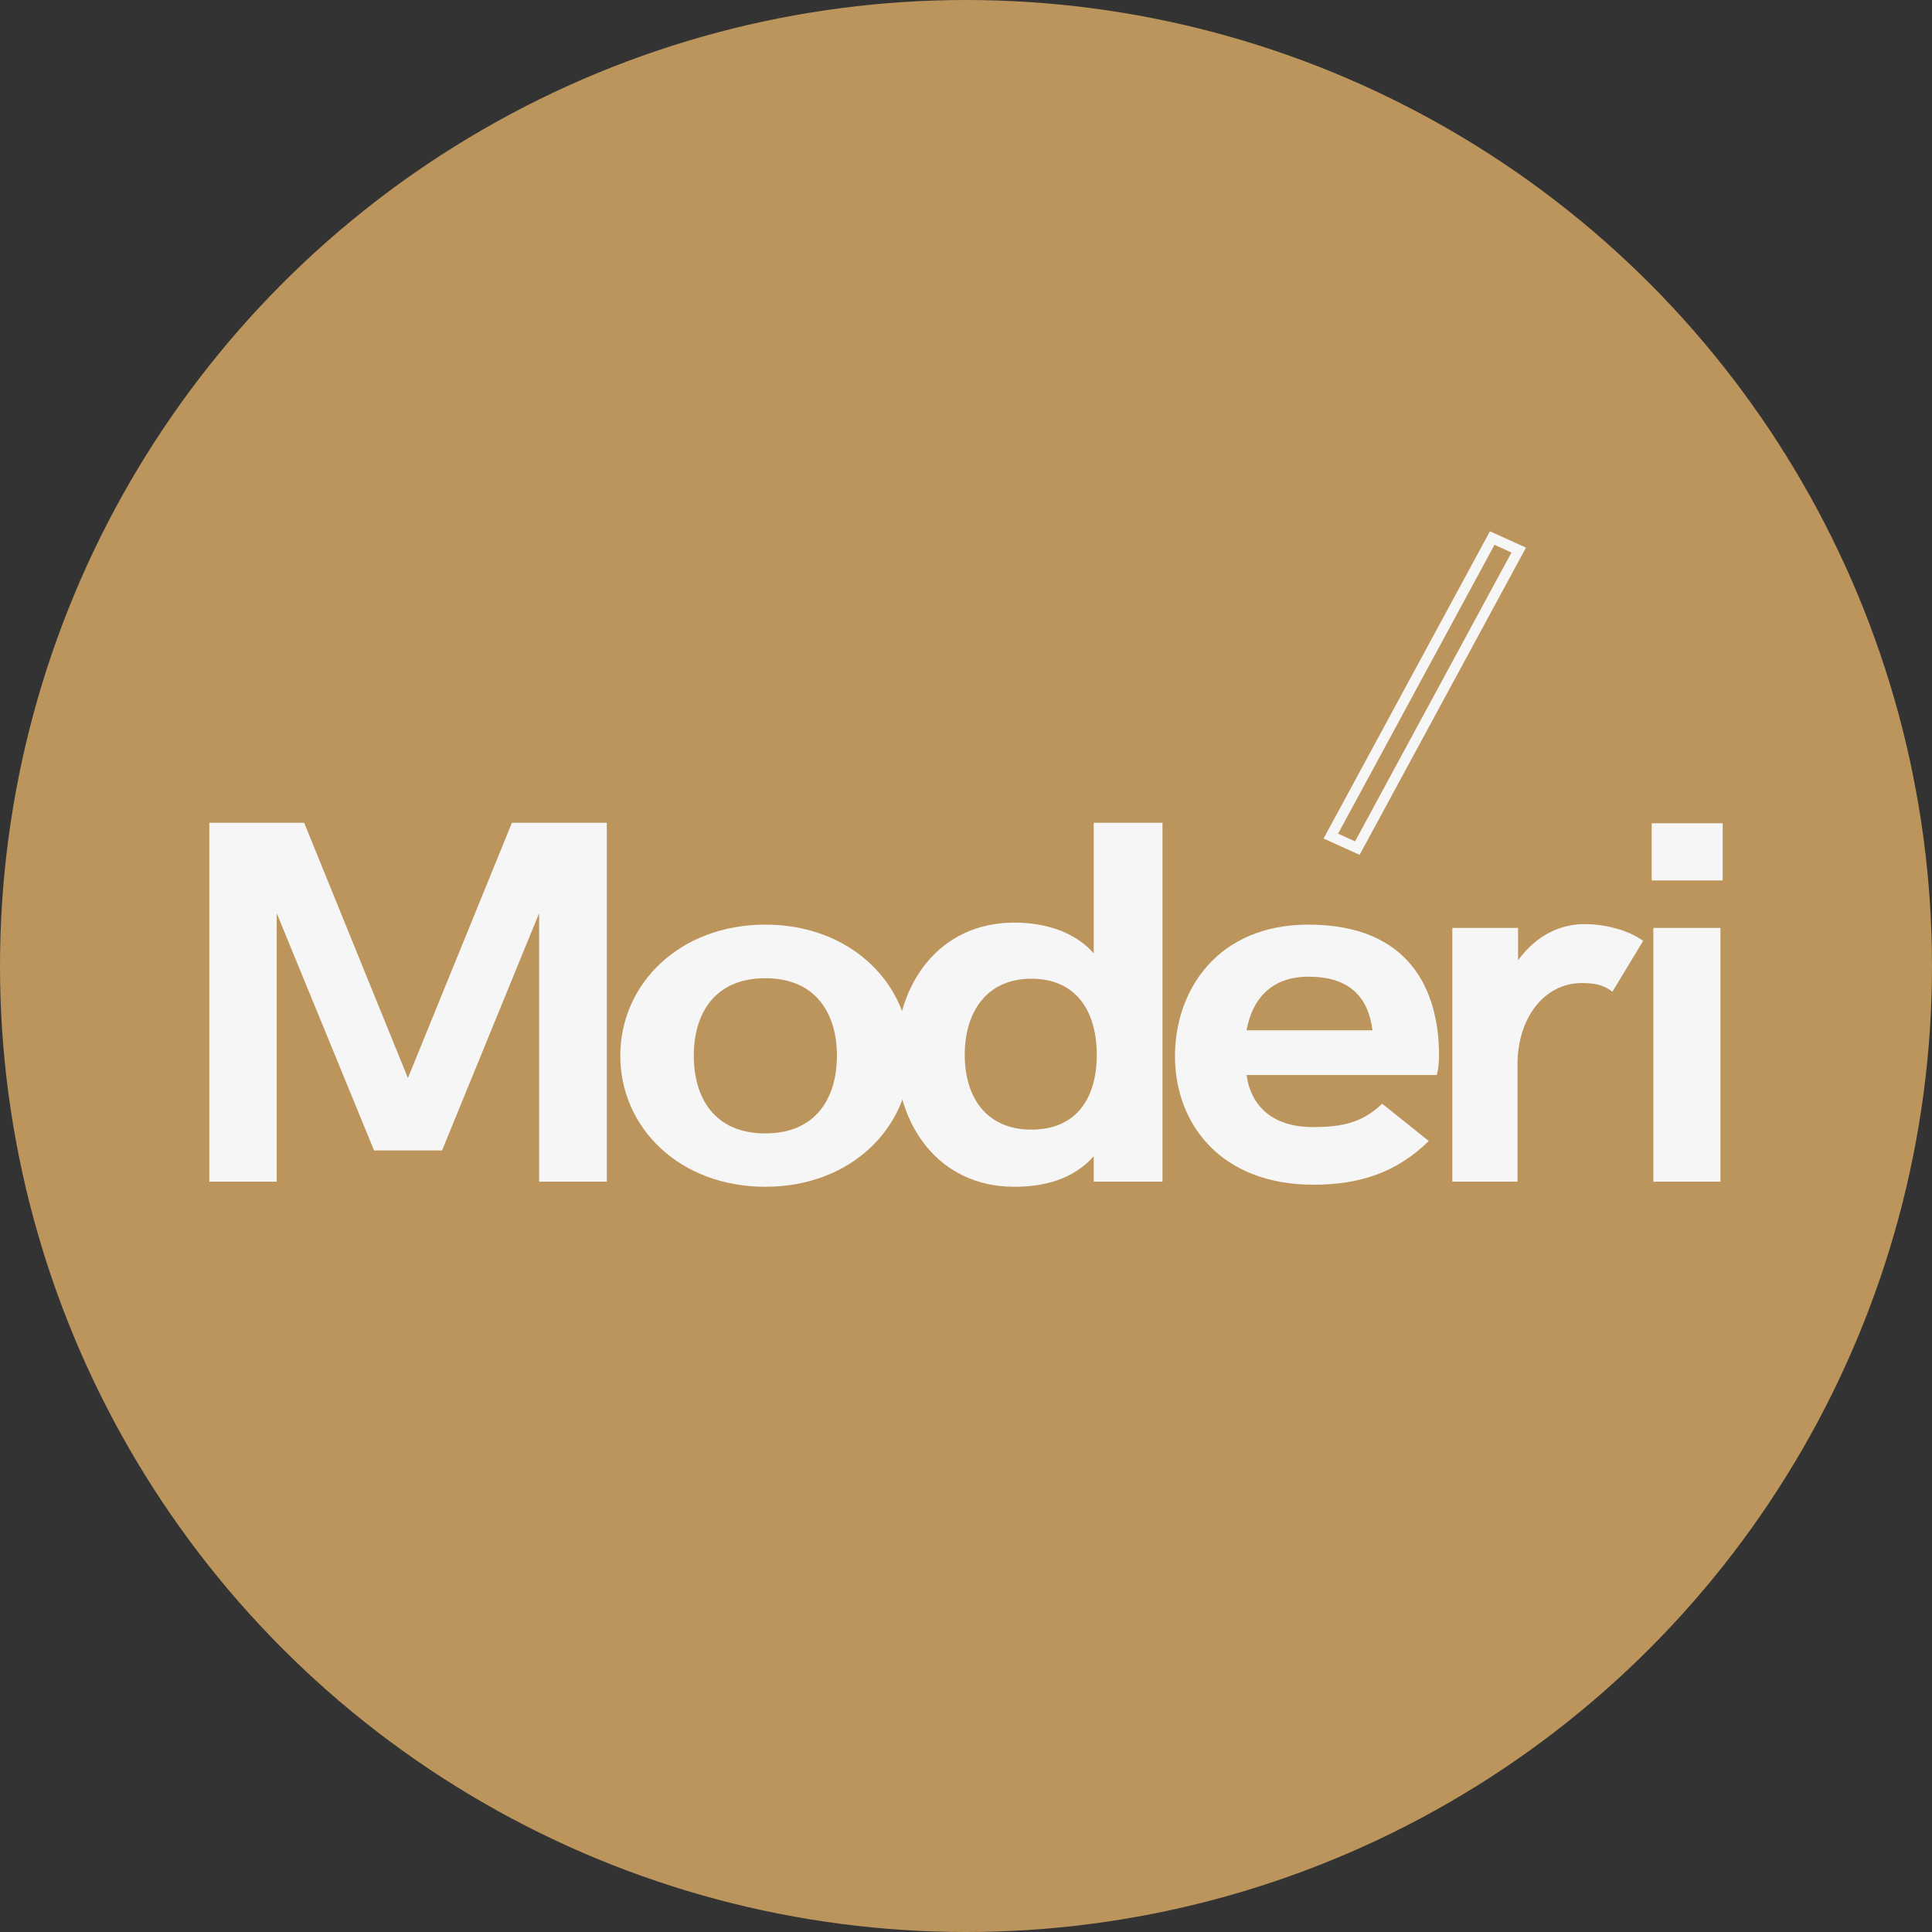
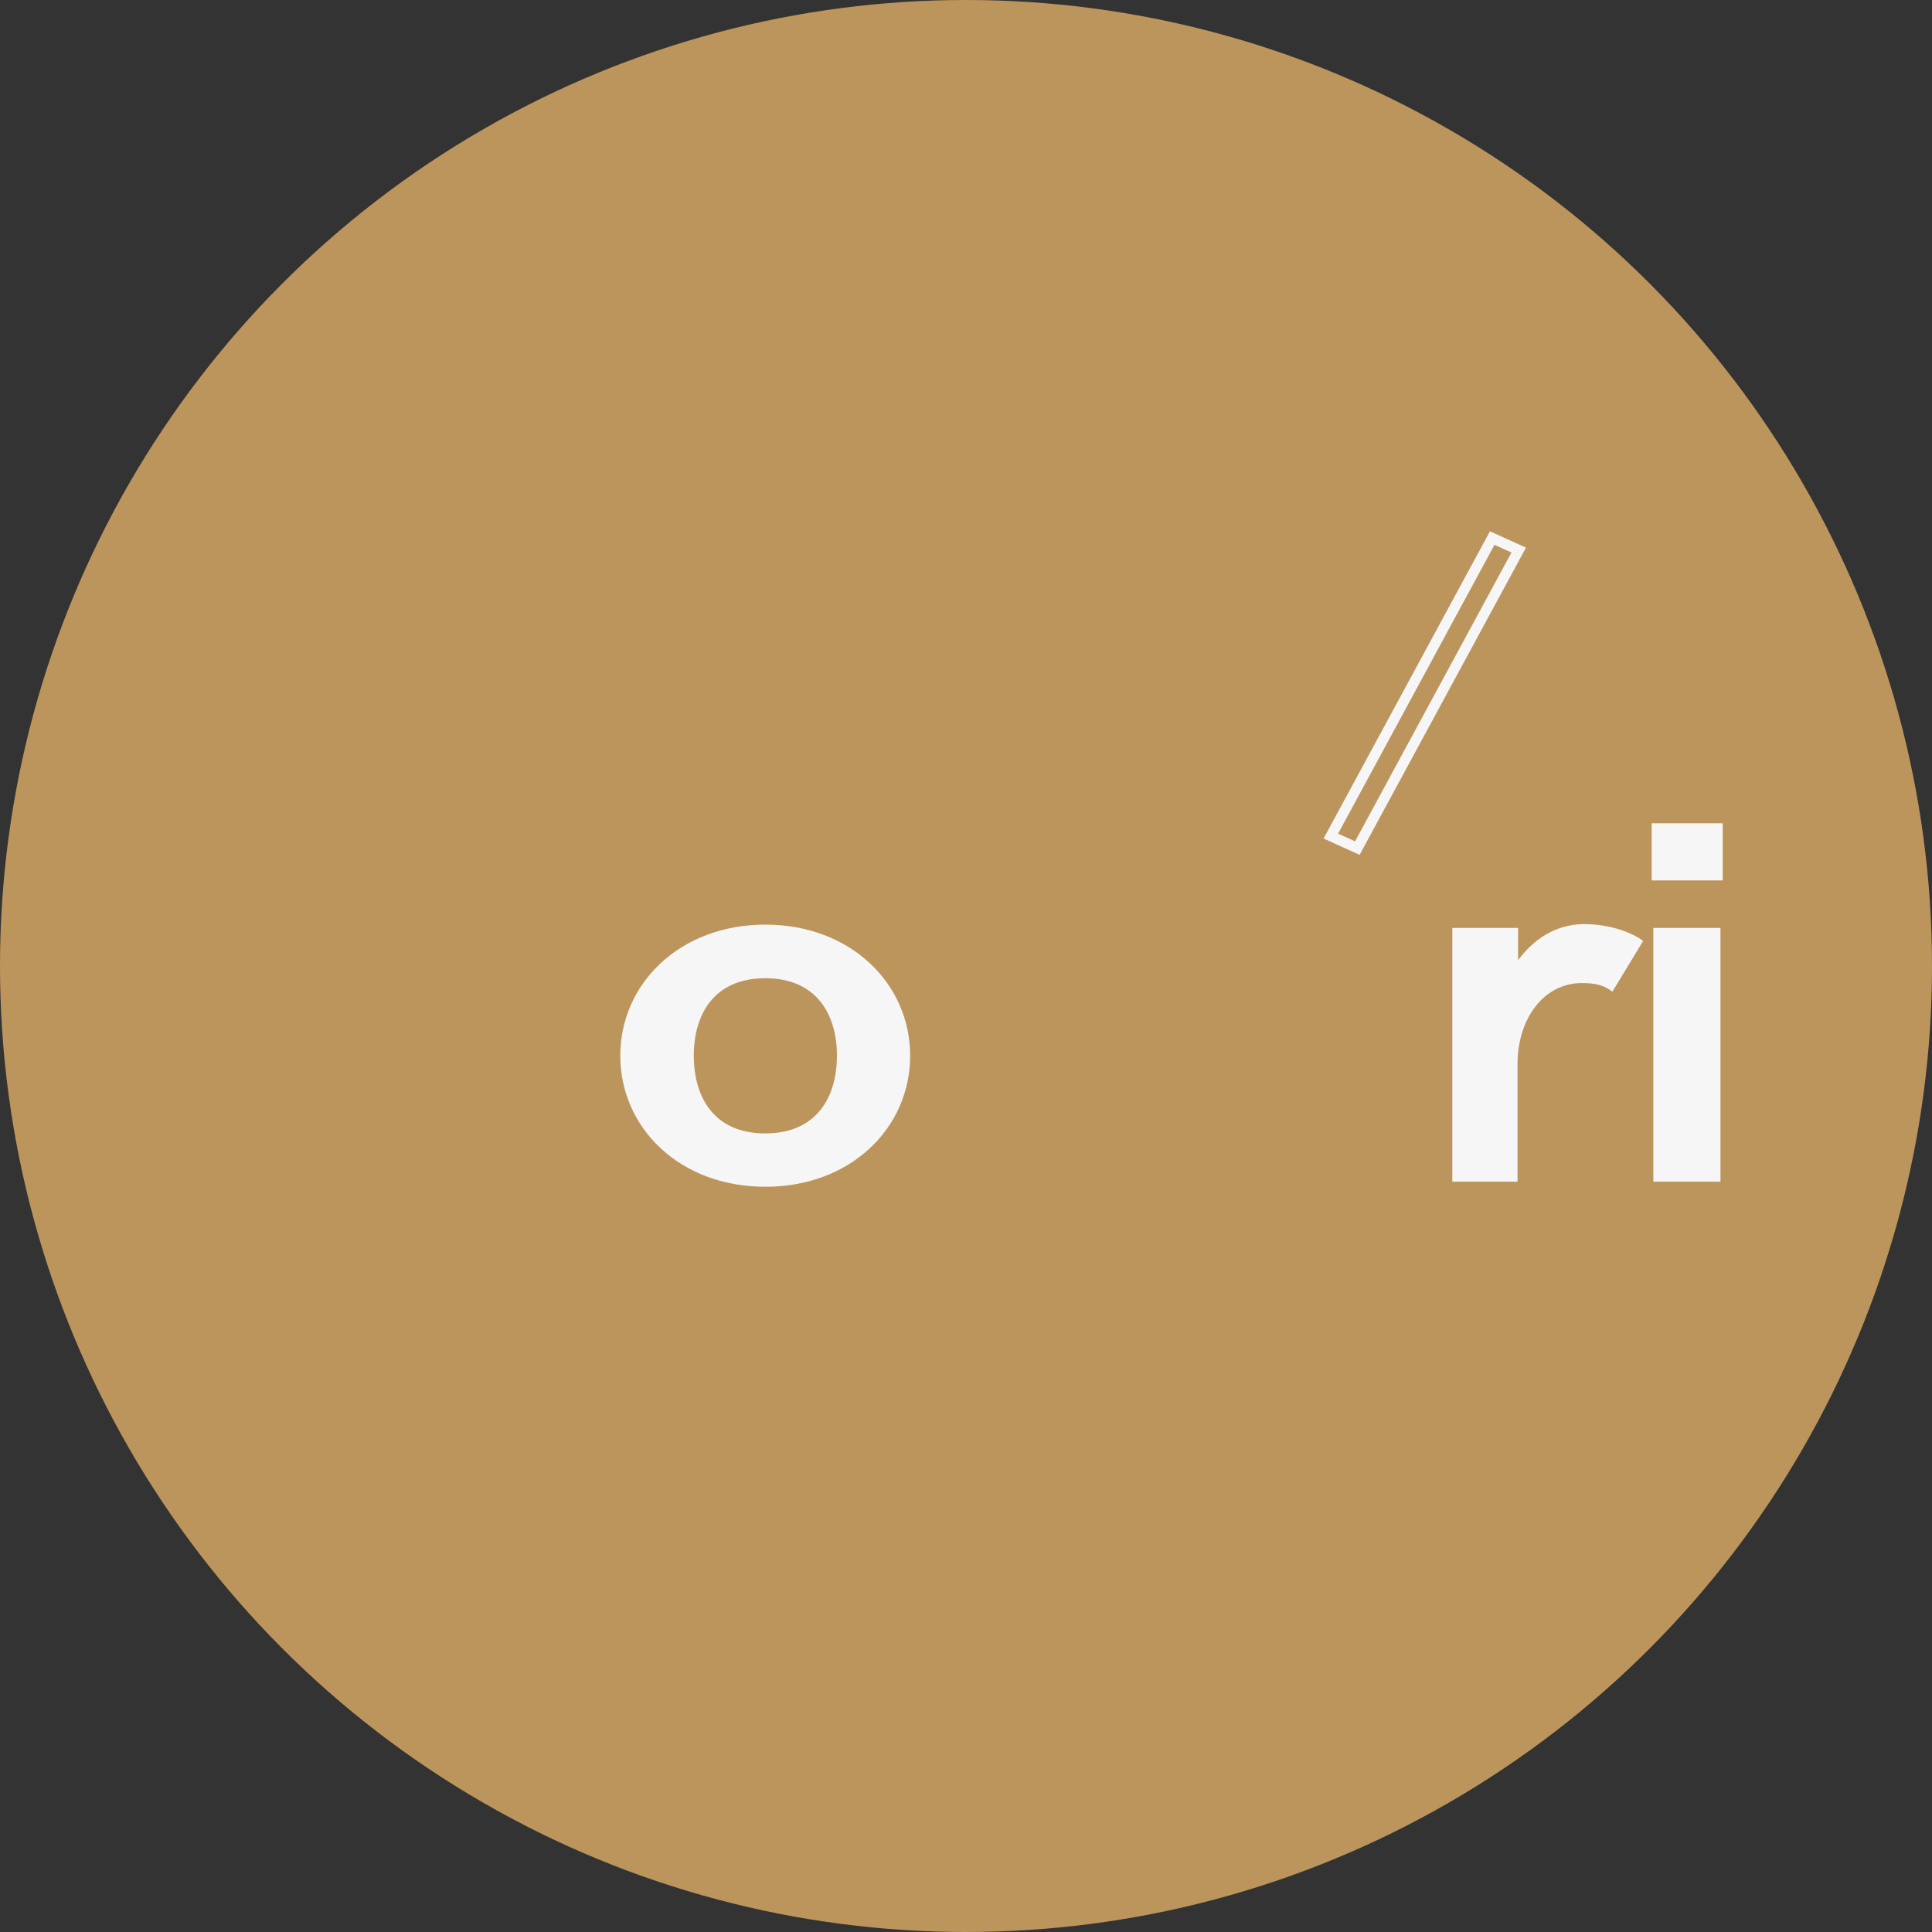
<svg xmlns="http://www.w3.org/2000/svg" width="120" height="120" viewBox="0 0 120 120" fill="none">
  <rect x="0" y="0" width="120" height="120" fill="#333333" stroke="none" />
  <circle cx="60" cy="60" r="60" fill="#BC955C" />
  <rect x="0.141" y="0.42" width="1.807" height="21.059" transform="matrix(0.911 0.413 -0.476 0.879 92.756 32.992)" stroke="#F6F6F6" stroke-width="0.65" />
  <path d="M90.207 73.396V57.635H94.291V59.639C95.497 58.014 96.979 57.398 98.426 57.398C99.546 57.398 101.028 57.698 102.061 58.44L100.149 61.595C99.649 61.216 99.167 61.059 98.254 61.059C95.876 61.059 94.256 63.283 94.256 66.091V73.396H90.207Z" fill="#F6F6F6" />
-   <path d="M13 73.396V51.103H18.892L25.336 66.959L31.797 51.103H37.69V73.396H33.486V56.72L27.456 71.456H23.234L17.187 56.72V73.396H13Z" fill="#F6F6F6" />
-   <path d="M81.577 73.585C75.84 73.585 72.98 69.815 72.98 65.602C72.98 61.469 75.65 57.43 81.267 57.43C87.556 57.43 89.382 61.5 89.382 65.571C89.382 66.281 89.244 66.77 89.244 66.77H77.425C77.7 68.71 79.044 70.004 81.543 70.004C83.421 70.004 84.627 69.72 85.85 68.553L88.745 70.872C86.729 72.844 84.437 73.585 81.577 73.585ZM77.425 63.993H85.247C84.971 61.863 83.765 60.664 81.267 60.664C78.941 60.664 77.769 62.084 77.425 63.993Z" fill="#F6F6F6" />
  <path d="M47.538 73.712C42.197 73.712 38.527 70.036 38.527 65.571C38.527 61.122 42.197 57.43 47.538 57.43C52.862 57.43 56.532 61.122 56.532 65.571C56.532 70.036 52.862 73.712 47.538 73.712ZM47.538 70.398C50.708 70.398 51.983 68.158 51.983 65.571C51.983 62.999 50.708 60.759 47.538 60.759C44.351 60.759 43.093 62.999 43.093 65.571C43.093 68.158 44.351 70.398 47.538 70.398Z" fill="#F6F6F6" />
-   <path d="M63.005 73.712C58.301 73.712 55.665 69.878 55.665 65.508C55.665 61.153 58.301 57.304 63.005 57.304C64.866 57.304 66.744 57.856 67.933 59.213V51.103H72.205V73.396H67.933V71.818C66.64 73.27 64.831 73.712 63.005 73.712ZM64.056 70.162C66.882 70.162 68.122 68.19 68.122 65.508C68.122 62.857 66.882 60.79 64.056 60.79C61.265 60.79 59.921 62.889 59.921 65.508C59.921 68.158 61.265 70.162 64.056 70.162Z" fill="#F6F6F6" />
  <path d="M102.589 54.685V51.135H107V54.685H102.589ZM102.693 73.396V57.635H106.862V73.396H102.693Z" fill="#F6F6F6" />
</svg>